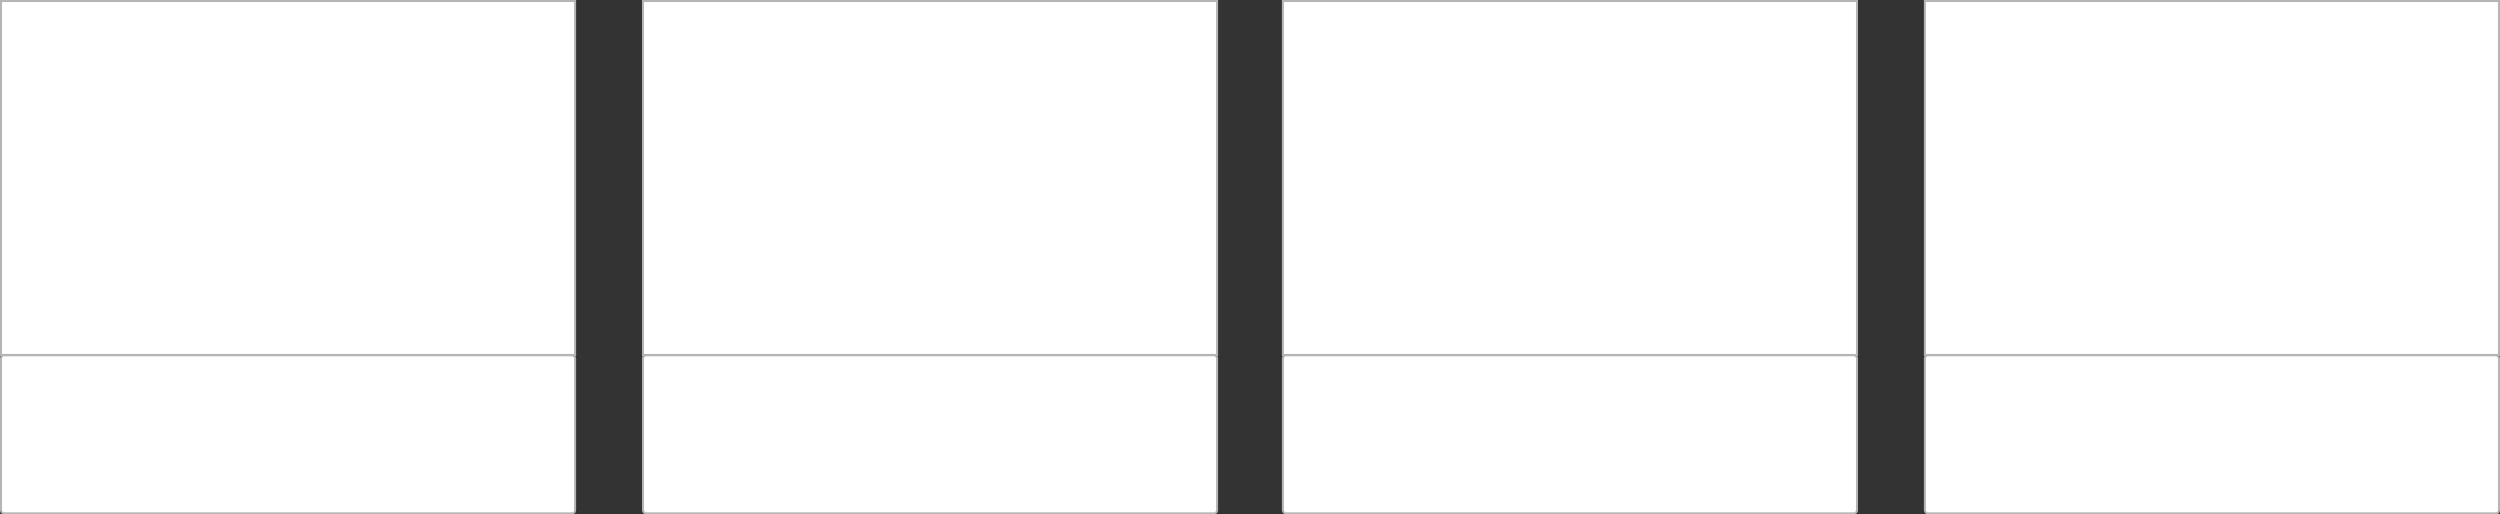
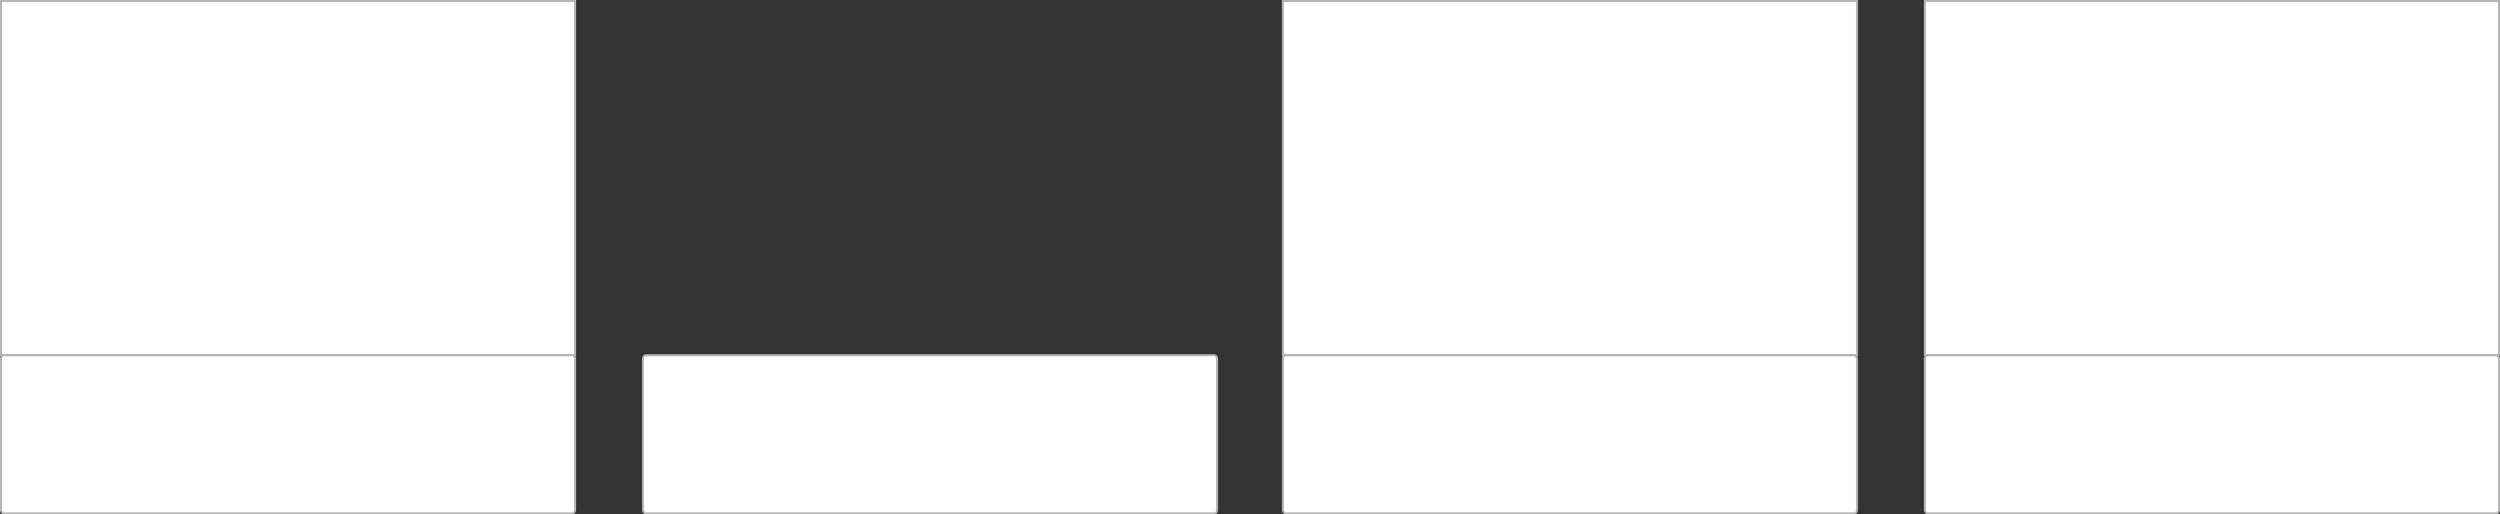
<svg xmlns="http://www.w3.org/2000/svg" width="1215" height="250" viewBox="0 0 1215 250" fill="none">
  <rect x="0" y="0" width="1215" height="250" fill="#333333" stroke="none" />
  <rect x="0.5" y="0.5" width="279" height="172.011" fill="white" stroke="#B5B5B5" />
  <rect x="0.5" y="172.645" width="279" height="76.855" rx="1.5" fill="white" stroke="#B5B5B5" />
  <rect x="623.5" y="0.5" width="279" height="172.011" fill="white" stroke="#B5B5B5" />
  <rect x="623.5" y="172.645" width="279" height="76.855" rx="1.5" fill="white" stroke="#B5B5B5" />
  <rect x="935.5" y="0.5" width="279" height="172.011" fill="white" stroke="#B5B5B5" />
  <rect x="935.5" y="172.645" width="279" height="76.855" rx="1.5" fill="white" stroke="#B5B5B5" />
-   <rect x="312.5" y="0.5" width="279" height="172.011" fill="white" stroke="#B5B5B5" />
  <rect x="312.5" y="172.645" width="279" height="76.855" rx="1.5" fill="white" stroke="#B5B5B5" />
</svg>